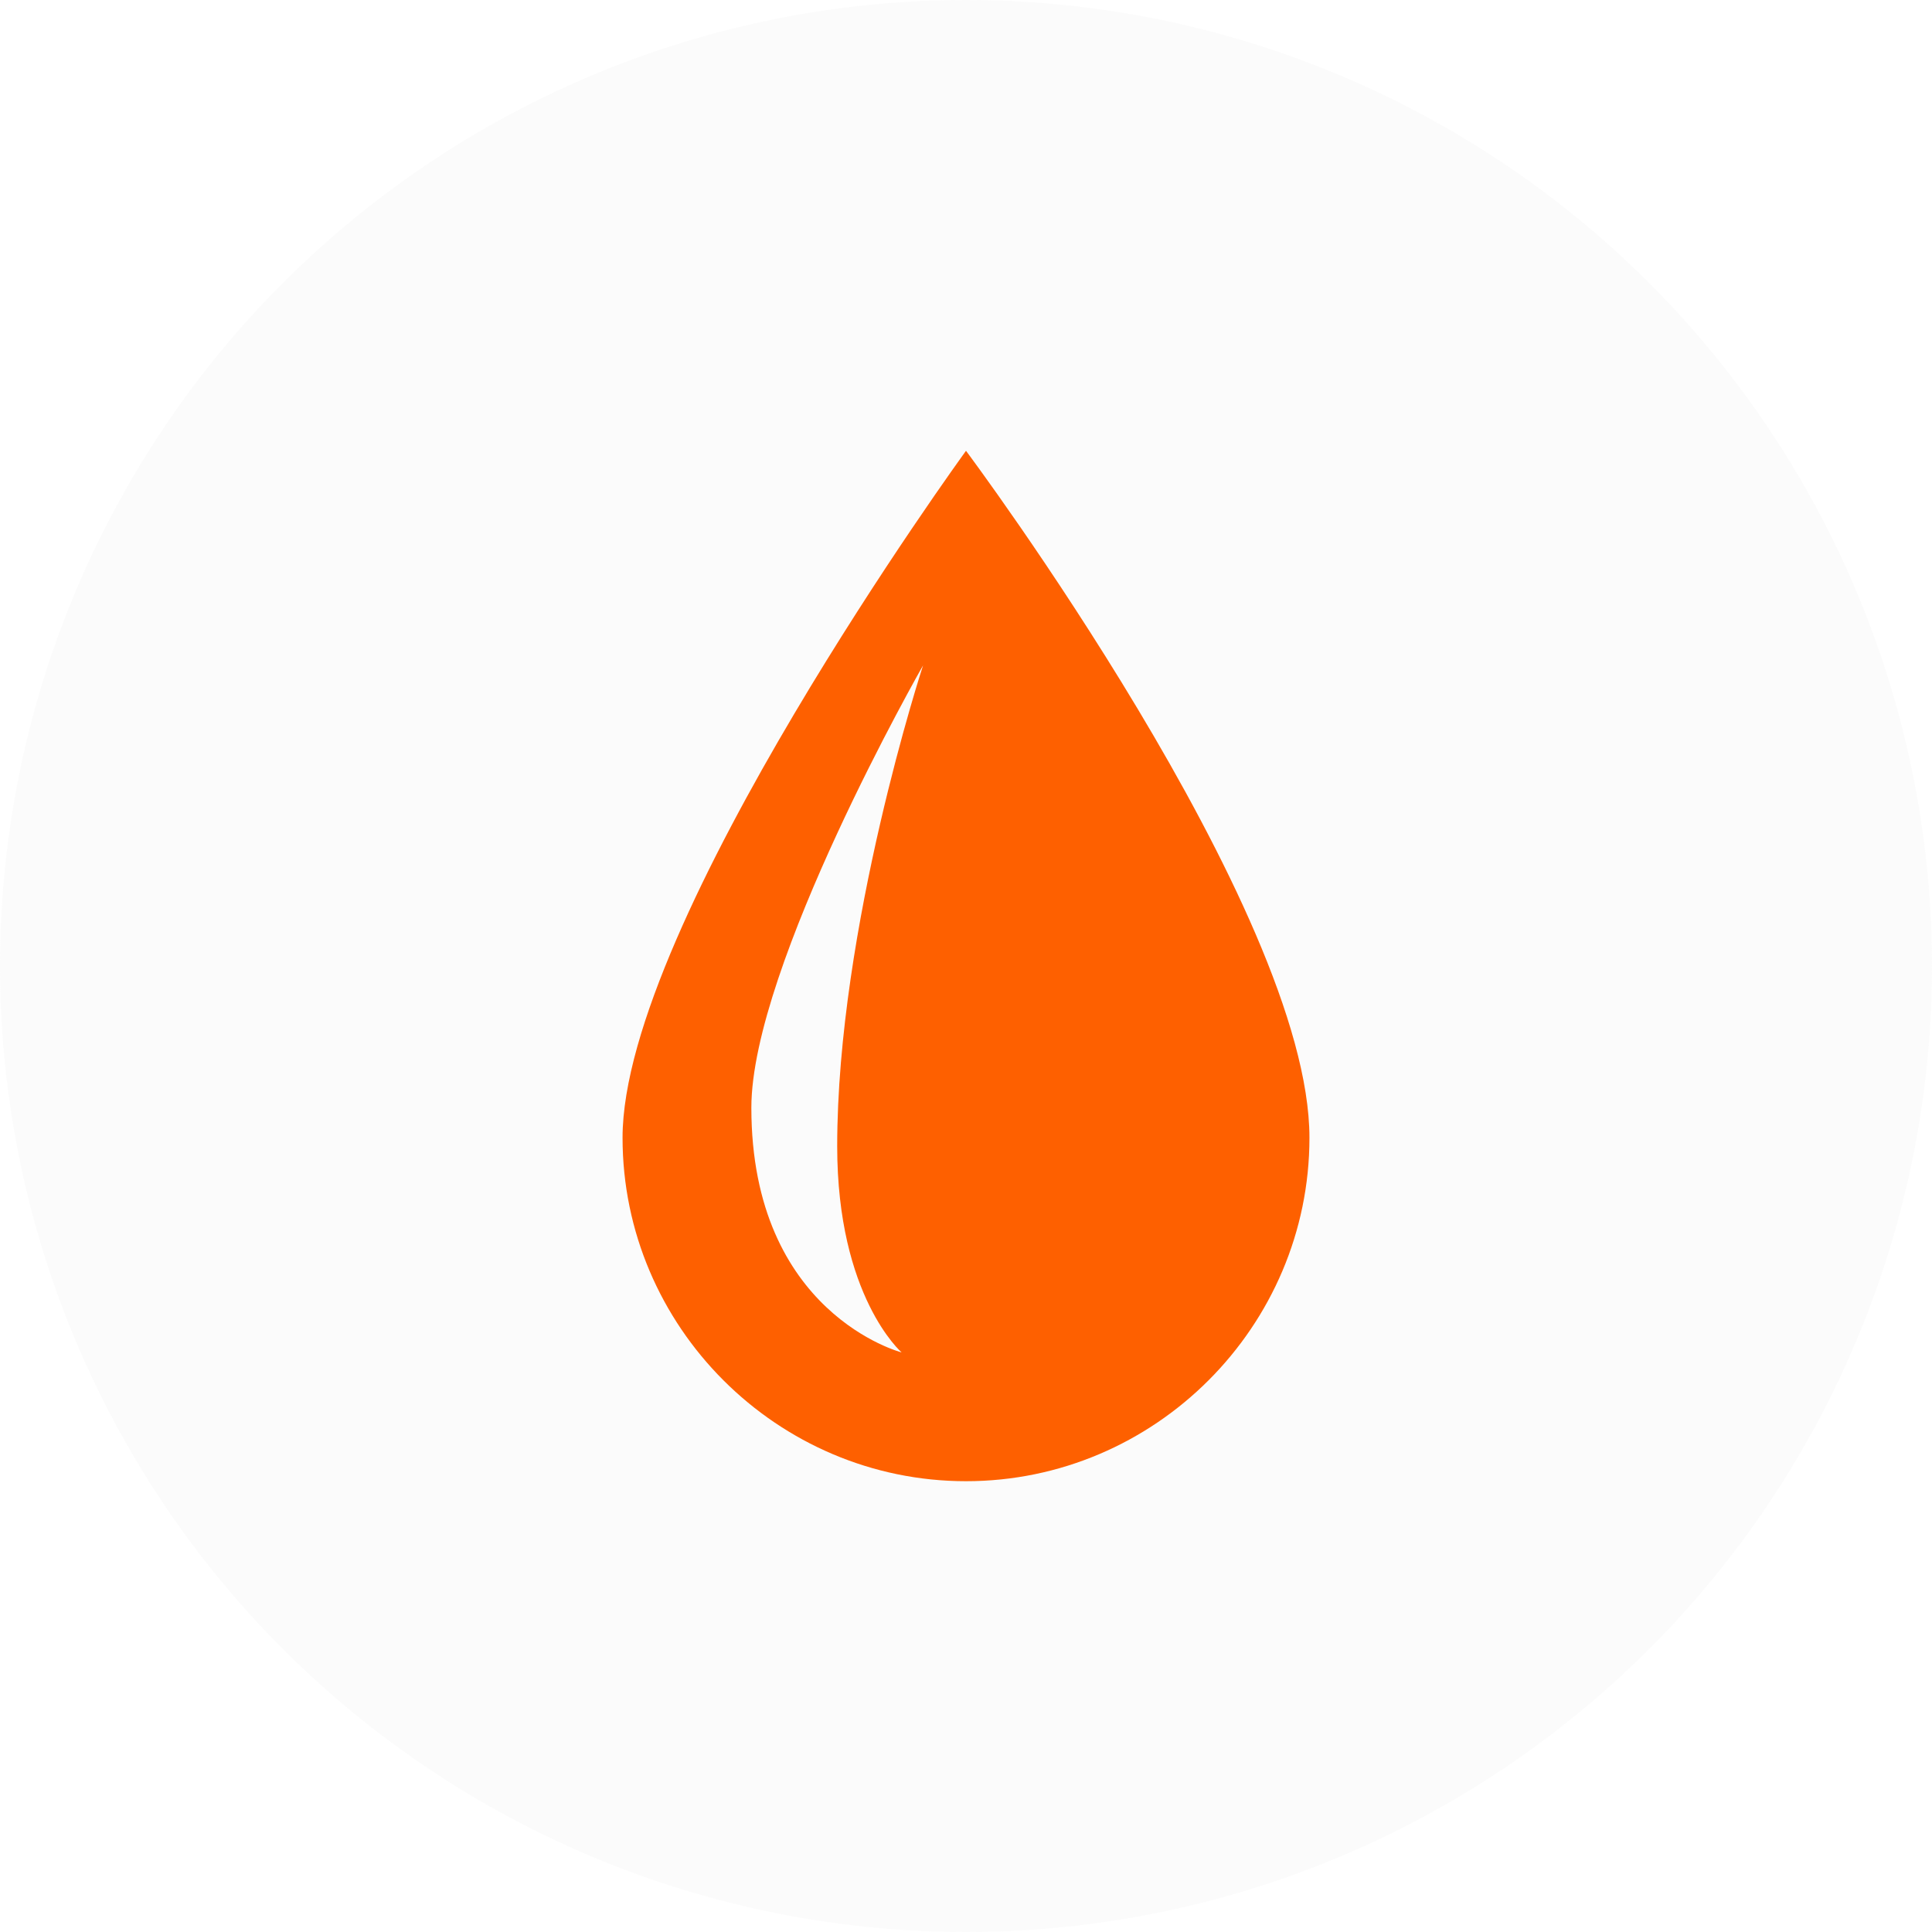
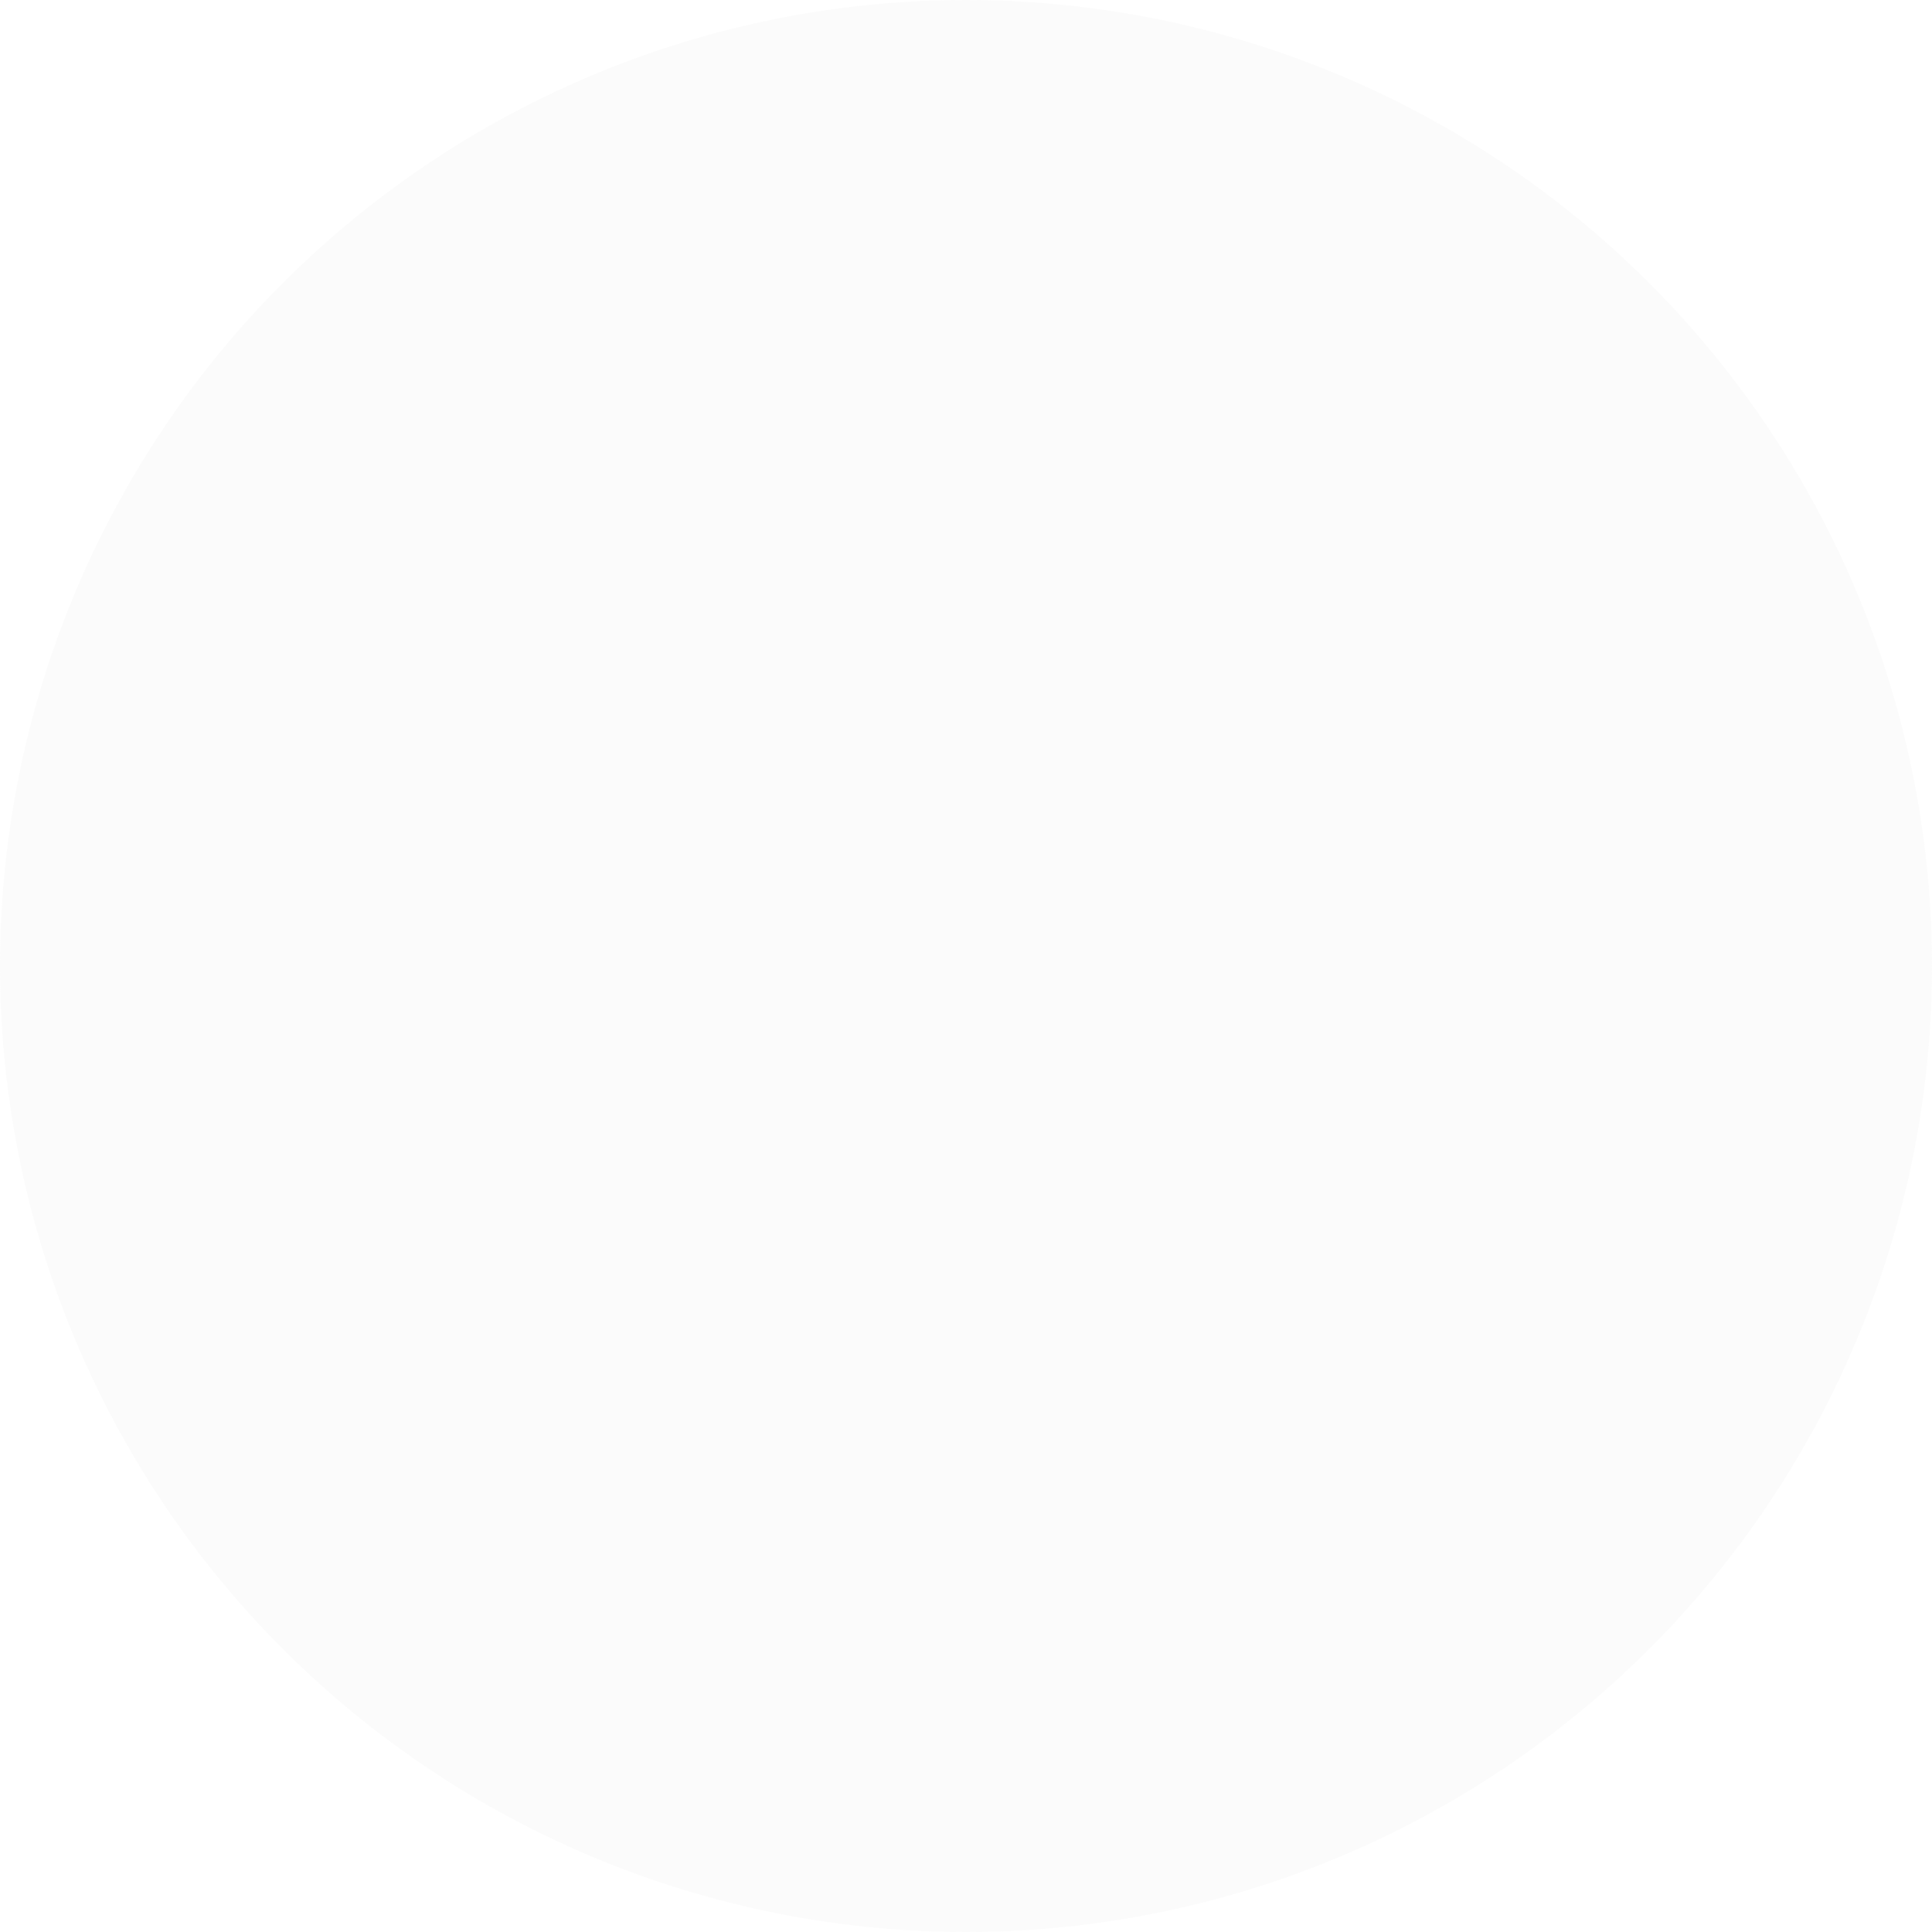
<svg xmlns="http://www.w3.org/2000/svg" width="30" height="30" viewBox="0 0 30 30" fill="none">
  <circle opacity="0.1" cx="15" cy="15" r="15" fill="#D9D9D9" />
-   <path d="M15 7C15 7 9.667 14.333 9.667 17.667C9.667 20.6 12.067 23 15 23C17.933 23 20.333 20.6 20.333 17.667C20.333 14.133 15 7 15 7ZM13 17.8C13 20.133 14 21 14 21C14 21 11.667 20.4 11.667 17.2C11.667 15 14.333 10.333 14.333 10.333C14.333 10.333 13 14.4 13 17.8Z" fill="#FE6000" />
</svg>